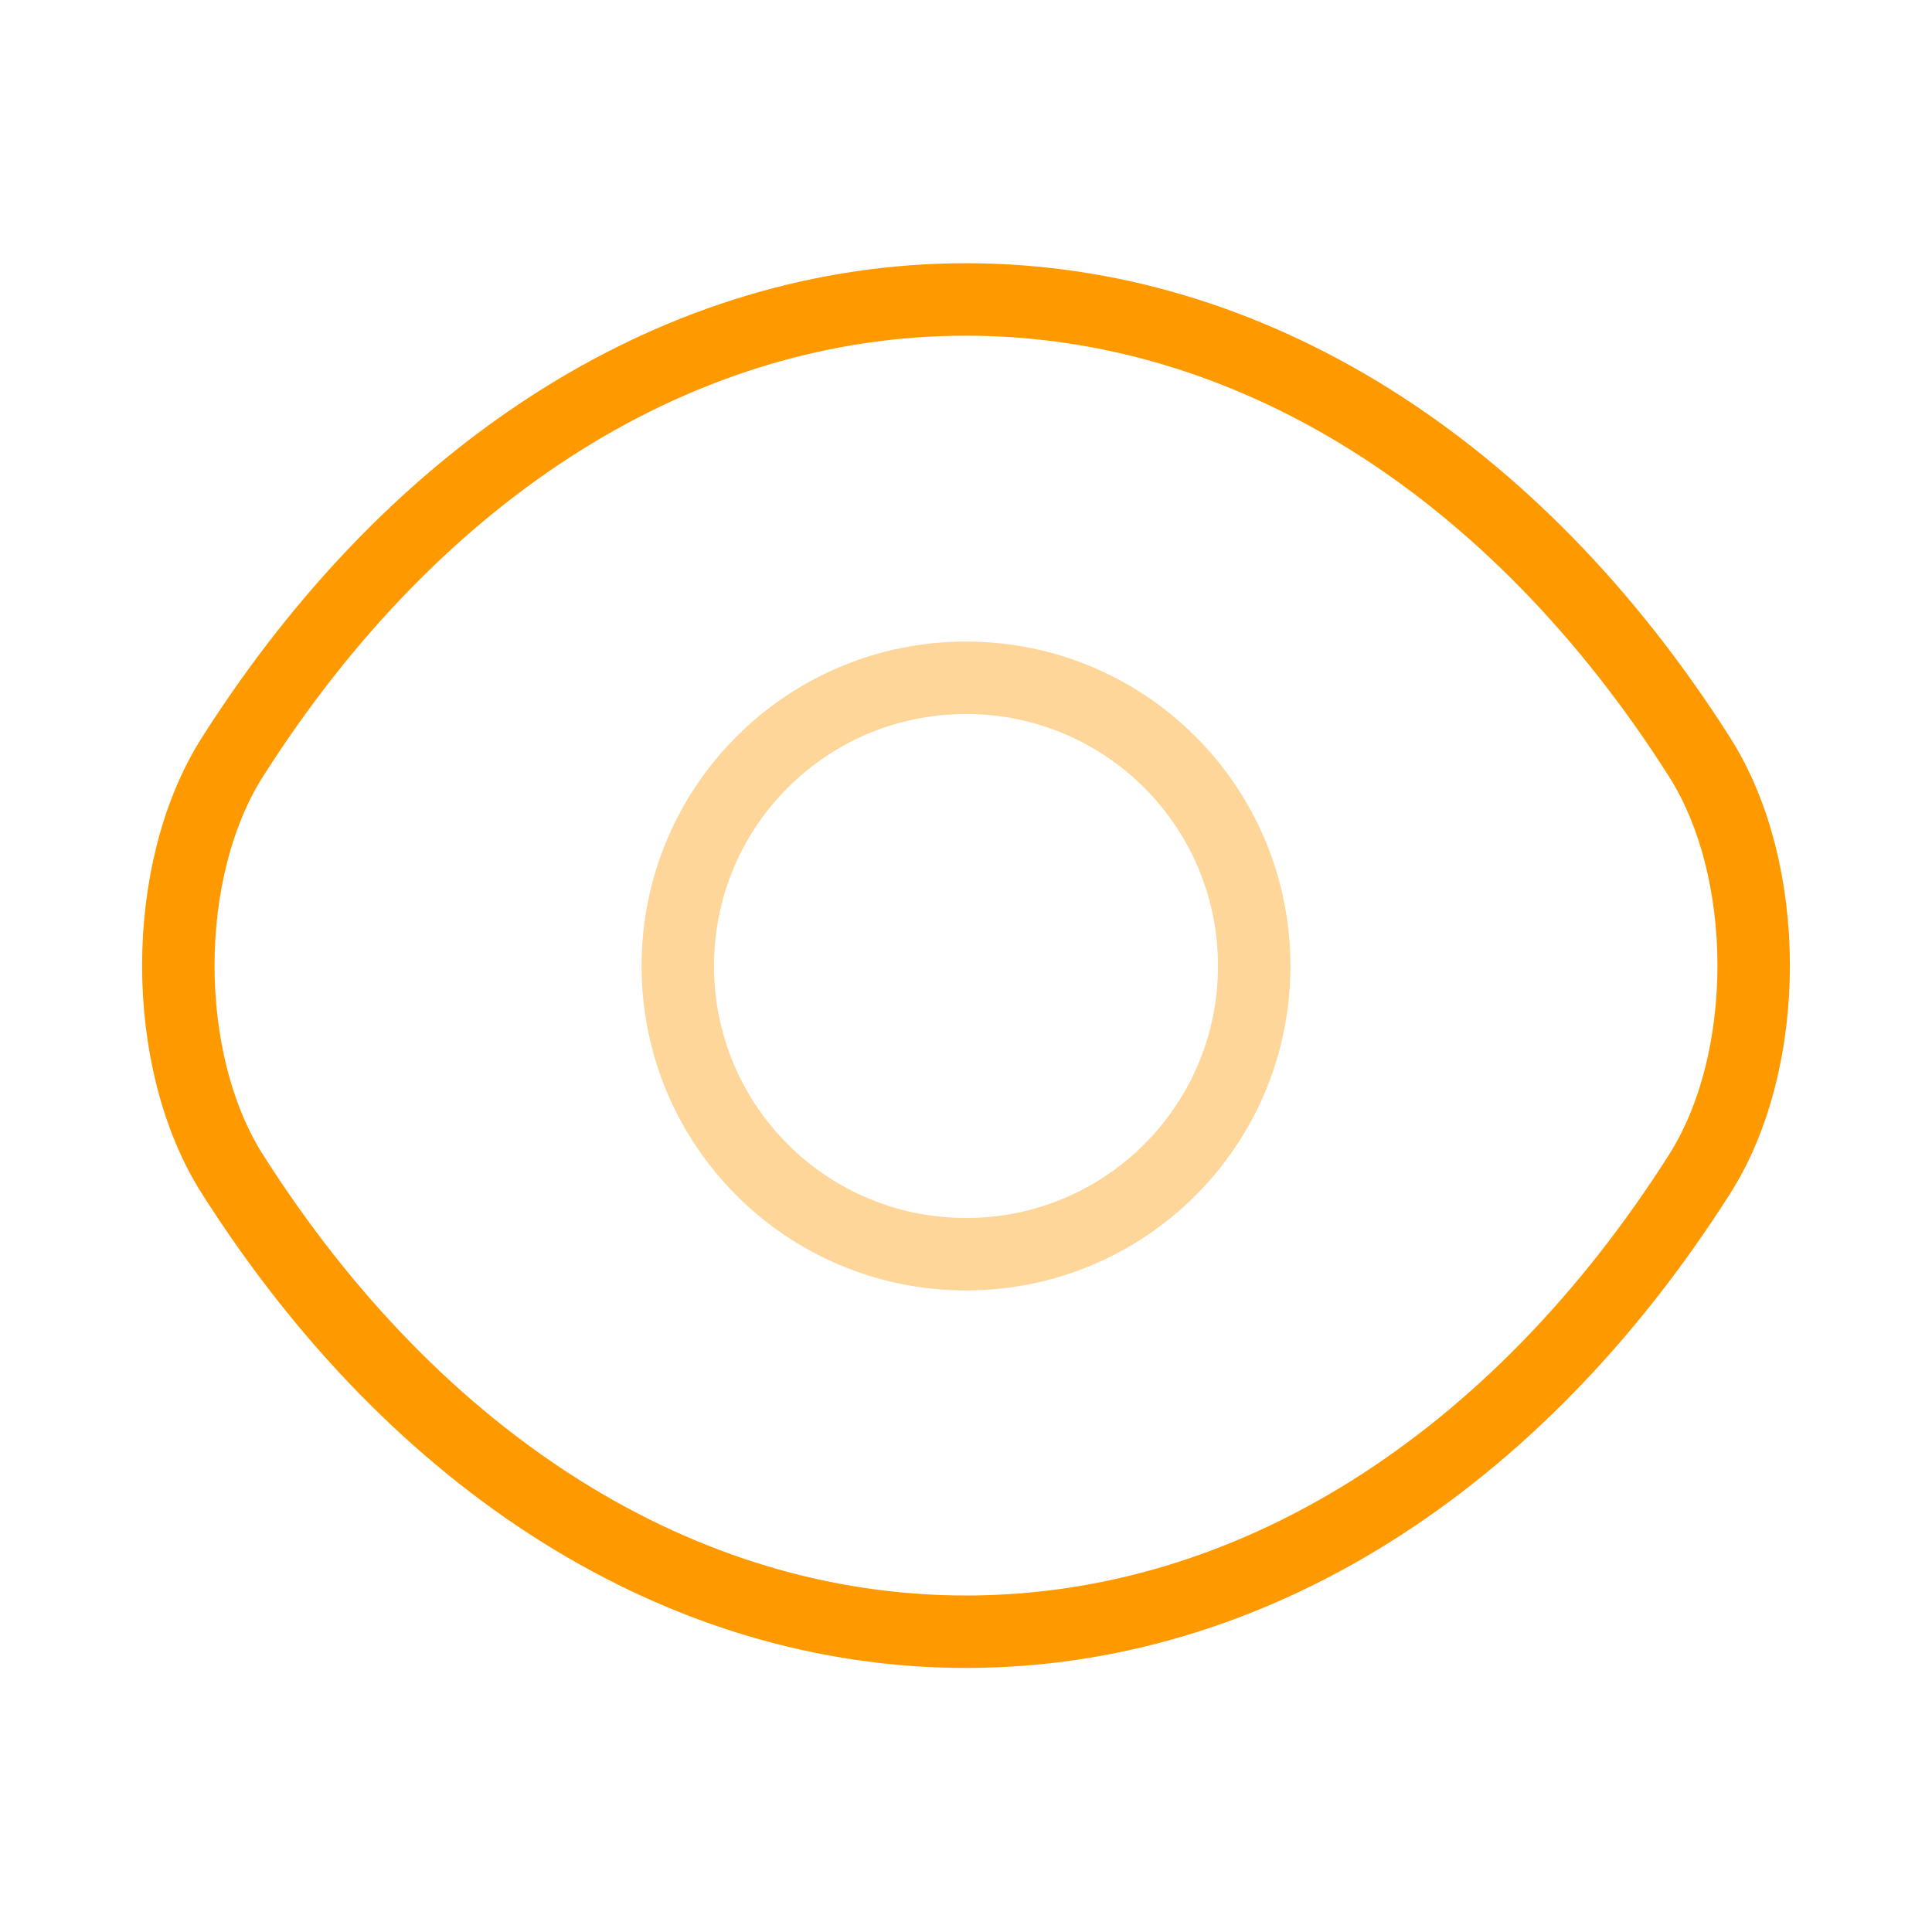
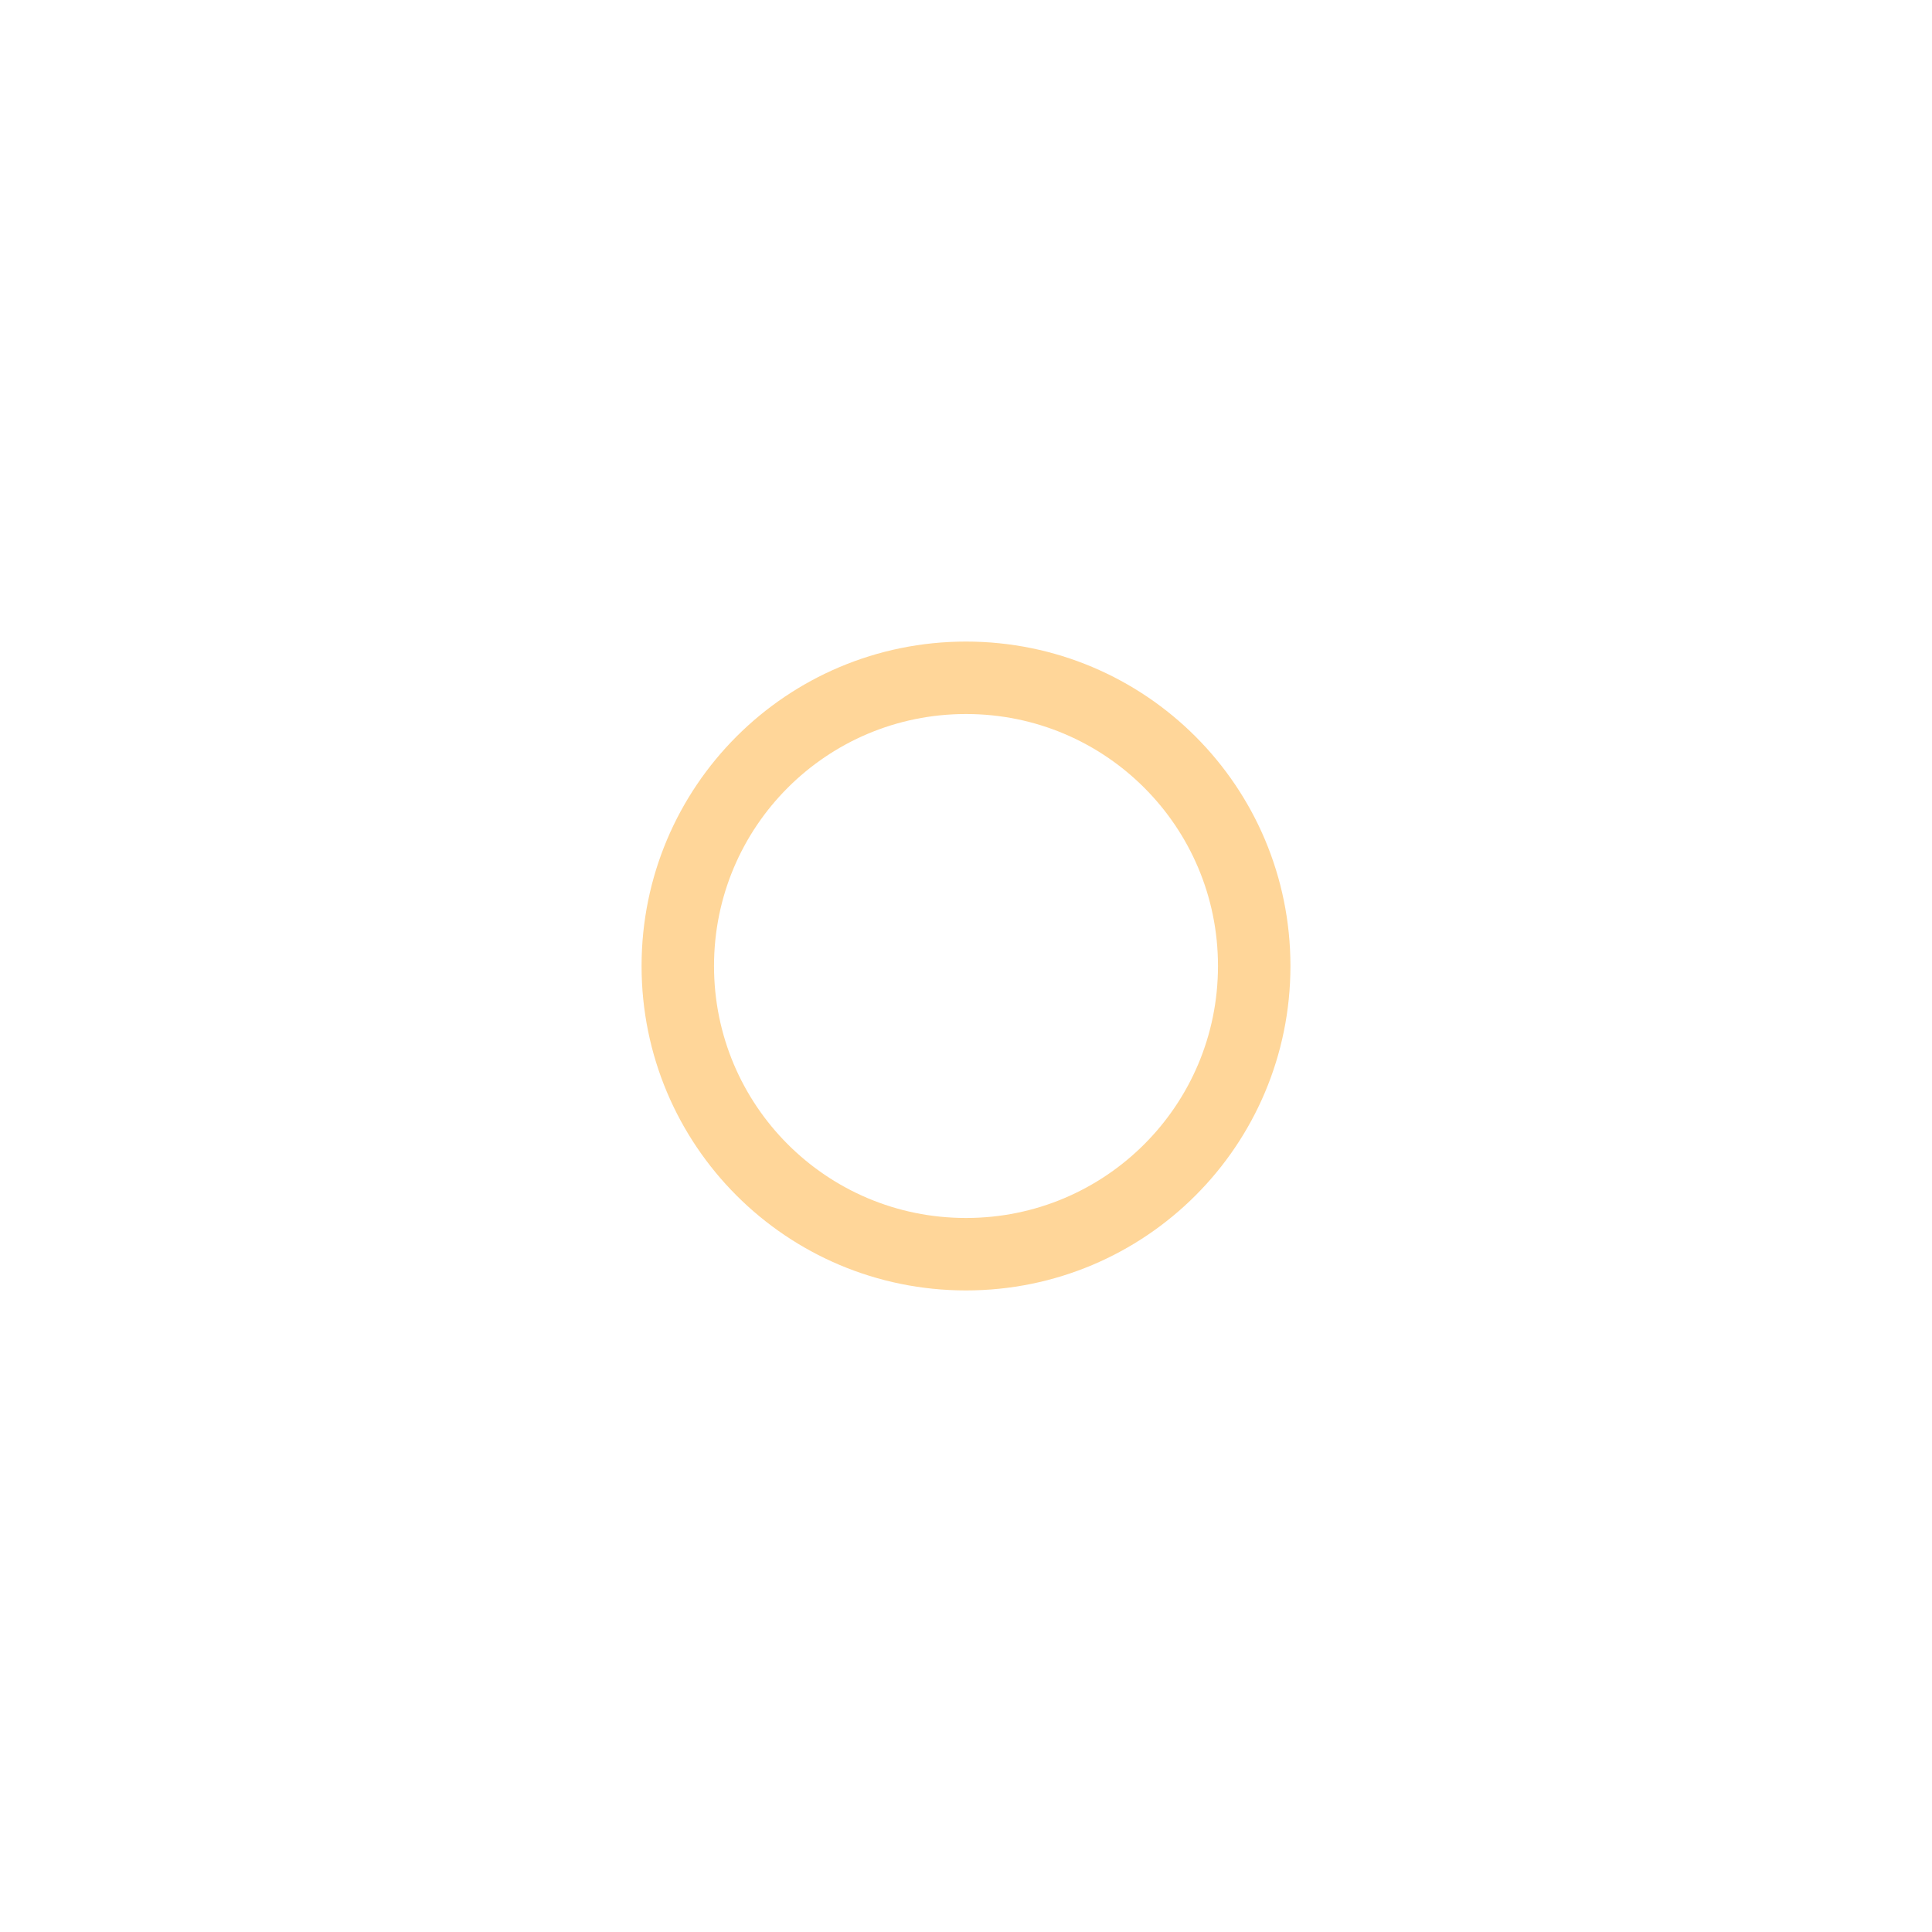
<svg xmlns="http://www.w3.org/2000/svg" width="40" height="40" viewBox="0 0 40 40" fill="none">
  <path opacity="0.4" d="M25.967 20C25.967 23.3 23.3 25.967 20 25.967C16.7 25.967 14.033 23.3 14.033 20C14.033 16.7 16.7 14.033 20 14.033C23.3 14.033 25.967 16.7 25.967 20Z" stroke="#FF9900" stroke-width="1.5" stroke-linecap="round" stroke-linejoin="round" />
-   <path d="M20 33.783C25.883 33.783 31.367 30.317 35.183 24.317C36.683 21.967 36.683 18.017 35.183 15.667C31.367 9.667 25.883 6.2 20 6.2C14.117 6.2 8.633 9.667 4.817 15.667C3.317 18.017 3.317 21.967 4.817 24.317C8.633 30.317 14.117 33.783 20 33.783Z" stroke="#FF9900" stroke-width="1.5" stroke-linecap="round" stroke-linejoin="round" />
</svg>